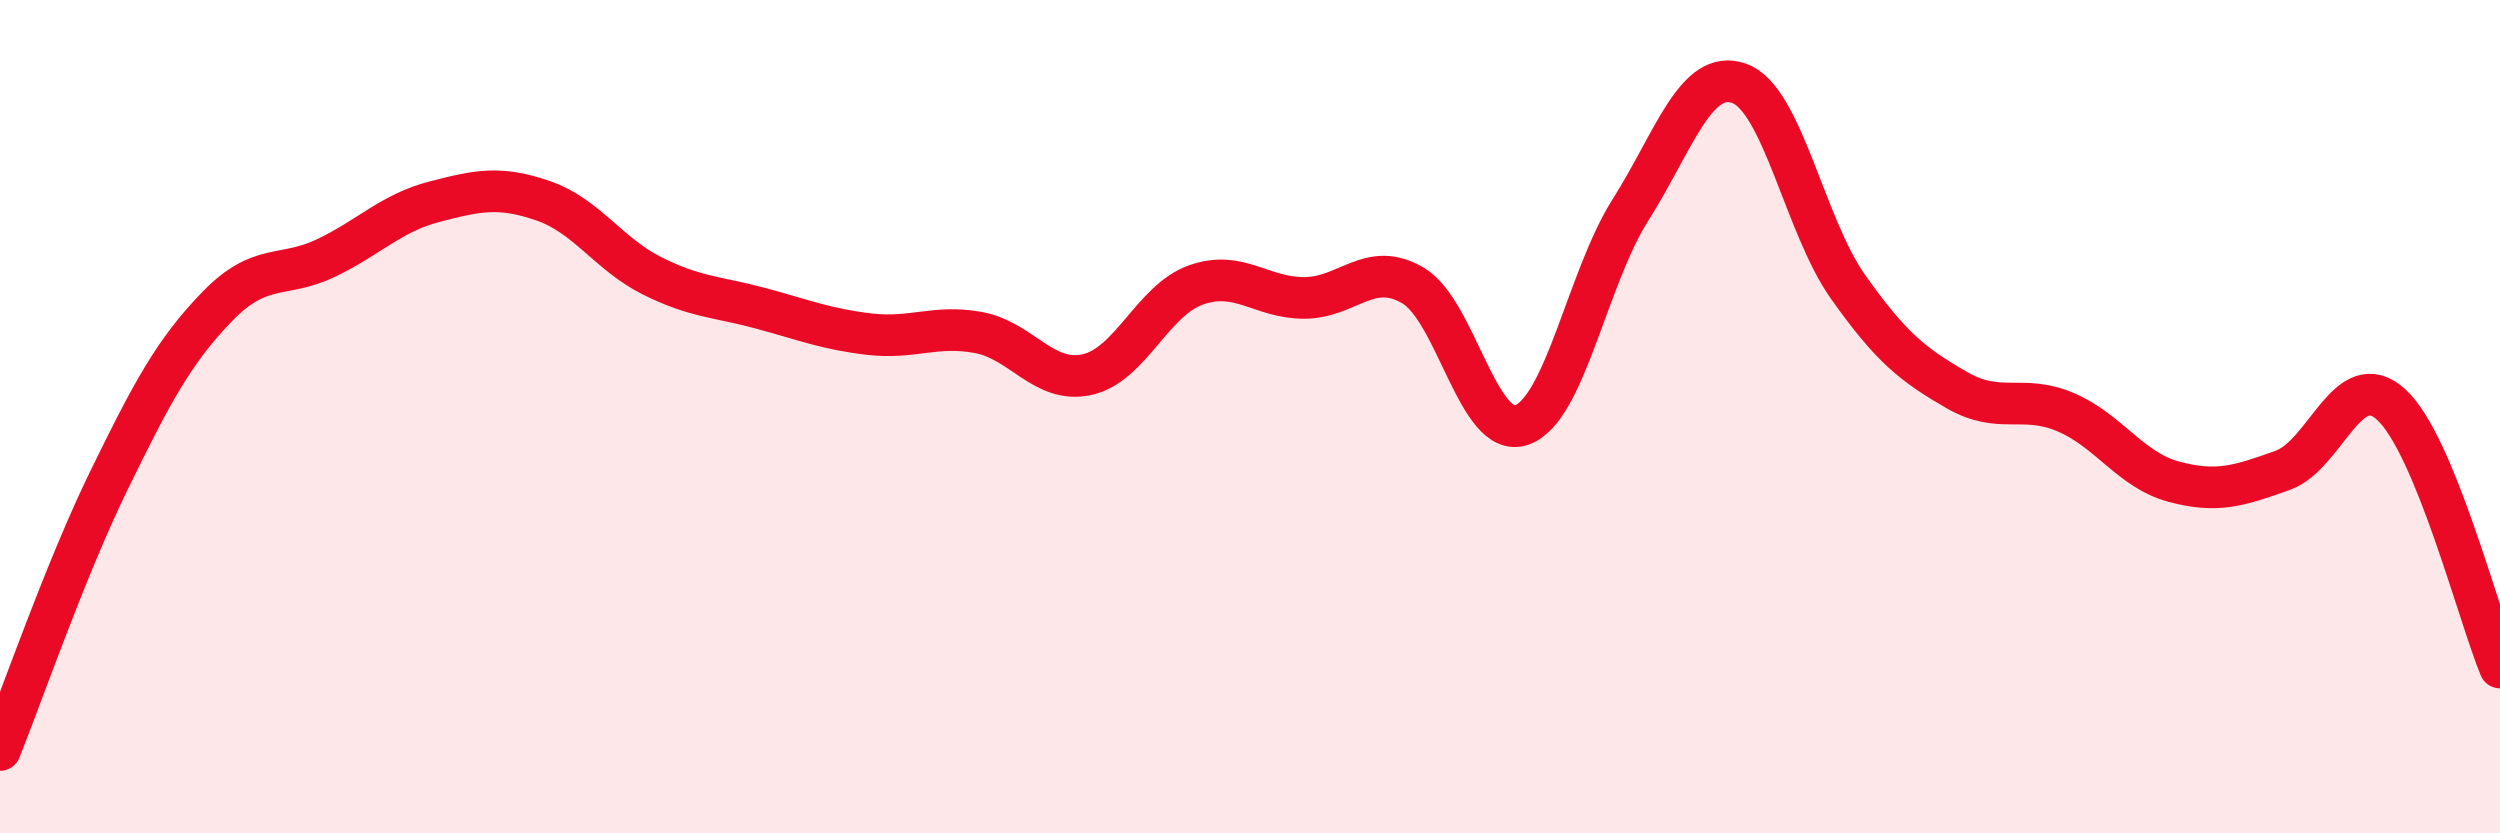
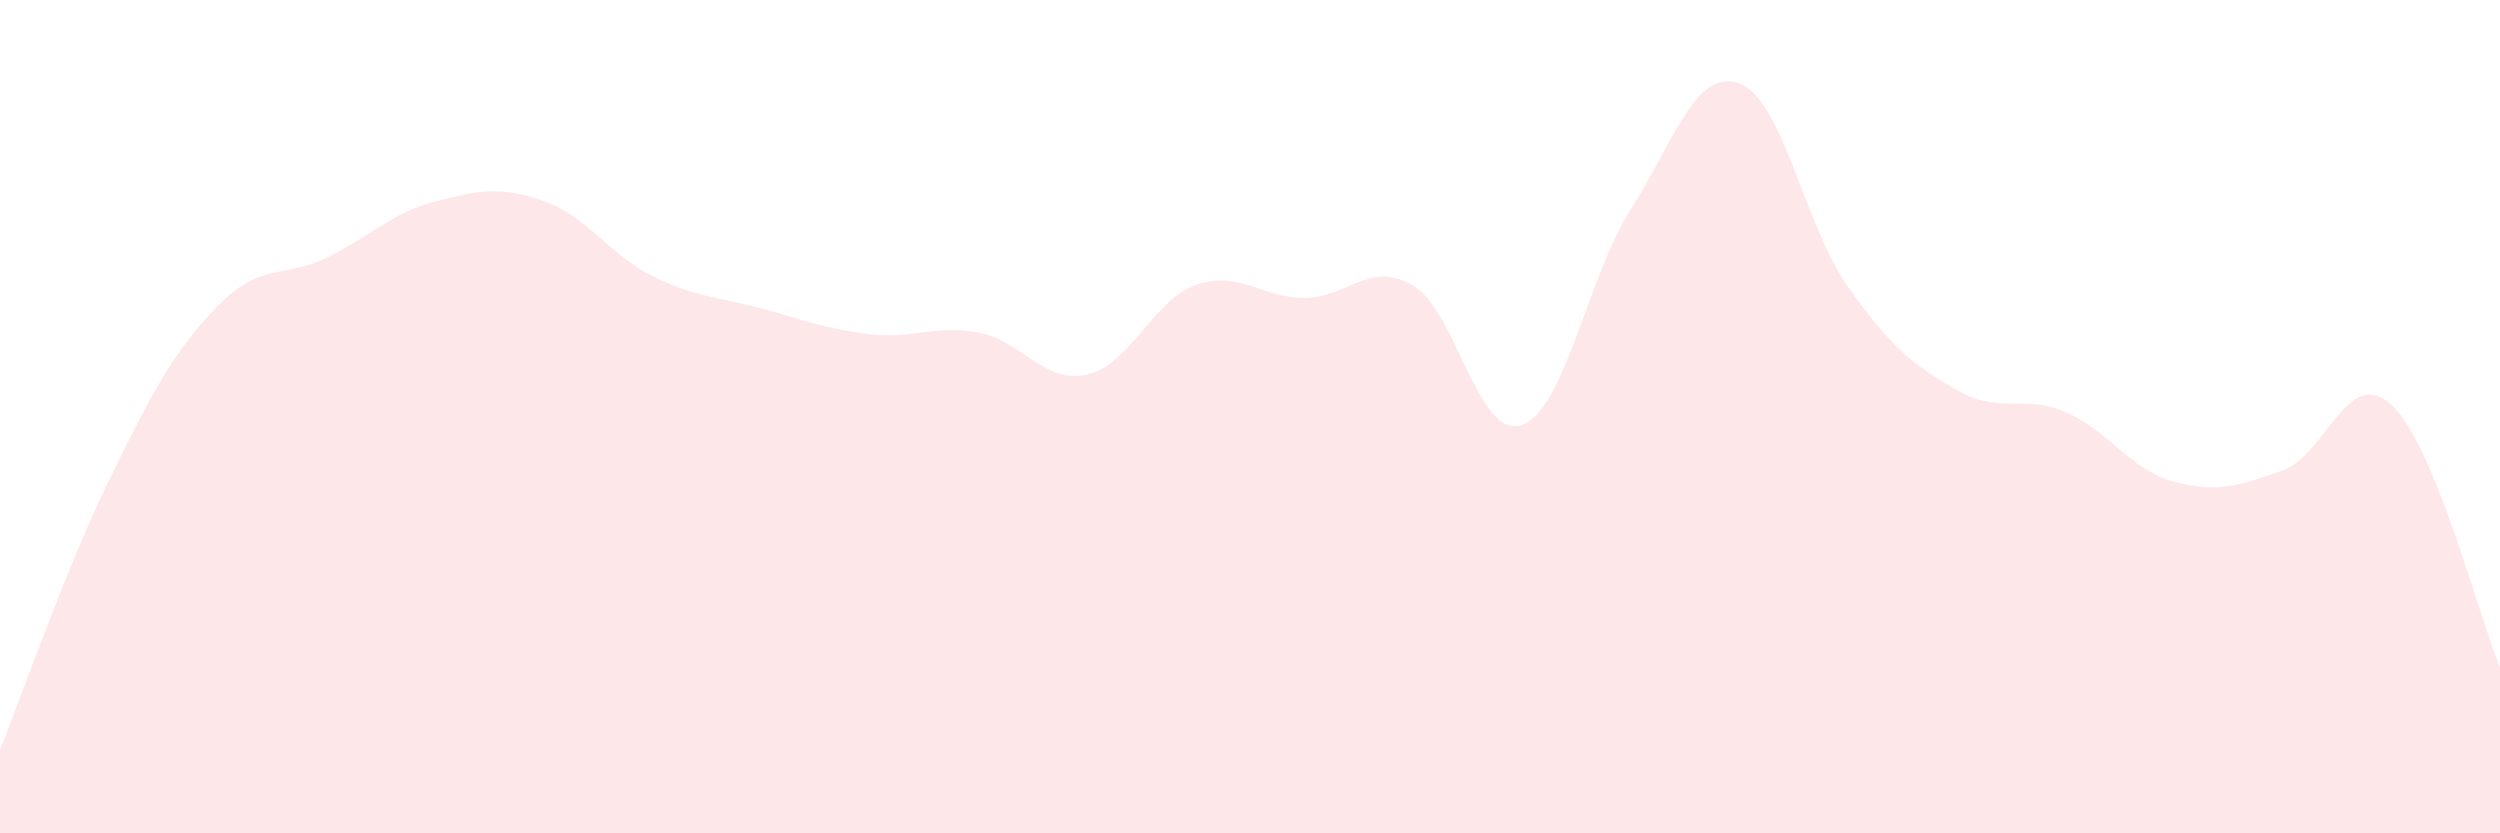
<svg xmlns="http://www.w3.org/2000/svg" width="60" height="20" viewBox="0 0 60 20">
  <path d="M 0,18 C 0.52,16.71 1.57,13.67 2.61,11.54 C 3.65,9.41 4.18,8.42 5.22,7.35 C 6.26,6.28 6.79,6.69 7.83,6.19 C 8.87,5.69 9.39,5.11 10.43,4.84 C 11.47,4.57 12,4.46 13.04,4.82 C 14.08,5.18 14.61,6.1 15.65,6.62 C 16.69,7.14 17.22,7.12 18.26,7.4 C 19.3,7.68 19.83,7.9 20.87,8.02 C 21.91,8.14 22.44,7.79 23.48,7.98 C 24.52,8.17 25.05,9.22 26.09,8.99 C 27.13,8.76 27.66,7.21 28.7,6.84 C 29.74,6.47 30.26,7.15 31.3,7.15 C 32.34,7.15 32.87,6.24 33.91,6.85 C 34.95,7.46 35.48,10.56 36.52,10.2 C 37.56,9.84 38.09,6.68 39.13,5.04 C 40.17,3.4 40.7,1.63 41.74,2 C 42.78,2.37 43.31,5.41 44.35,6.88 C 45.39,8.35 45.92,8.76 46.96,9.36 C 48,9.96 48.53,9.45 49.57,9.89 C 50.61,10.33 51.13,11.28 52.17,11.56 C 53.21,11.84 53.74,11.66 54.78,11.29 C 55.82,10.92 56.35,8.76 57.39,9.71 C 58.43,10.66 59.48,14.76 60,16.02L60 20L0 20Z" fill="#EB0A25" opacity="0.1" stroke-linecap="round" stroke-linejoin="round" />
-   <path d="M 0,18 C 0.52,16.71 1.57,13.67 2.61,11.54 C 3.65,9.41 4.18,8.42 5.22,7.35 C 6.26,6.28 6.79,6.69 7.83,6.19 C 8.87,5.69 9.39,5.11 10.43,4.84 C 11.47,4.57 12,4.46 13.04,4.82 C 14.08,5.18 14.61,6.1 15.65,6.62 C 16.69,7.14 17.22,7.12 18.26,7.4 C 19.3,7.68 19.83,7.9 20.87,8.02 C 21.91,8.14 22.44,7.79 23.48,7.98 C 24.52,8.17 25.05,9.22 26.09,8.99 C 27.13,8.76 27.66,7.21 28.7,6.84 C 29.74,6.47 30.26,7.15 31.3,7.15 C 32.34,7.15 32.87,6.24 33.91,6.85 C 34.95,7.46 35.48,10.56 36.52,10.2 C 37.56,9.84 38.09,6.68 39.13,5.04 C 40.17,3.4 40.7,1.63 41.74,2 C 42.78,2.37 43.31,5.41 44.35,6.88 C 45.39,8.35 45.92,8.76 46.96,9.36 C 48,9.96 48.53,9.45 49.57,9.89 C 50.61,10.33 51.13,11.28 52.17,11.56 C 53.21,11.84 53.74,11.66 54.78,11.29 C 55.82,10.92 56.35,8.76 57.39,9.71 C 58.43,10.66 59.48,14.76 60,16.02" stroke="#EB0A25" stroke-width="1" fill="none" stroke-linecap="round" stroke-linejoin="round" />
</svg>